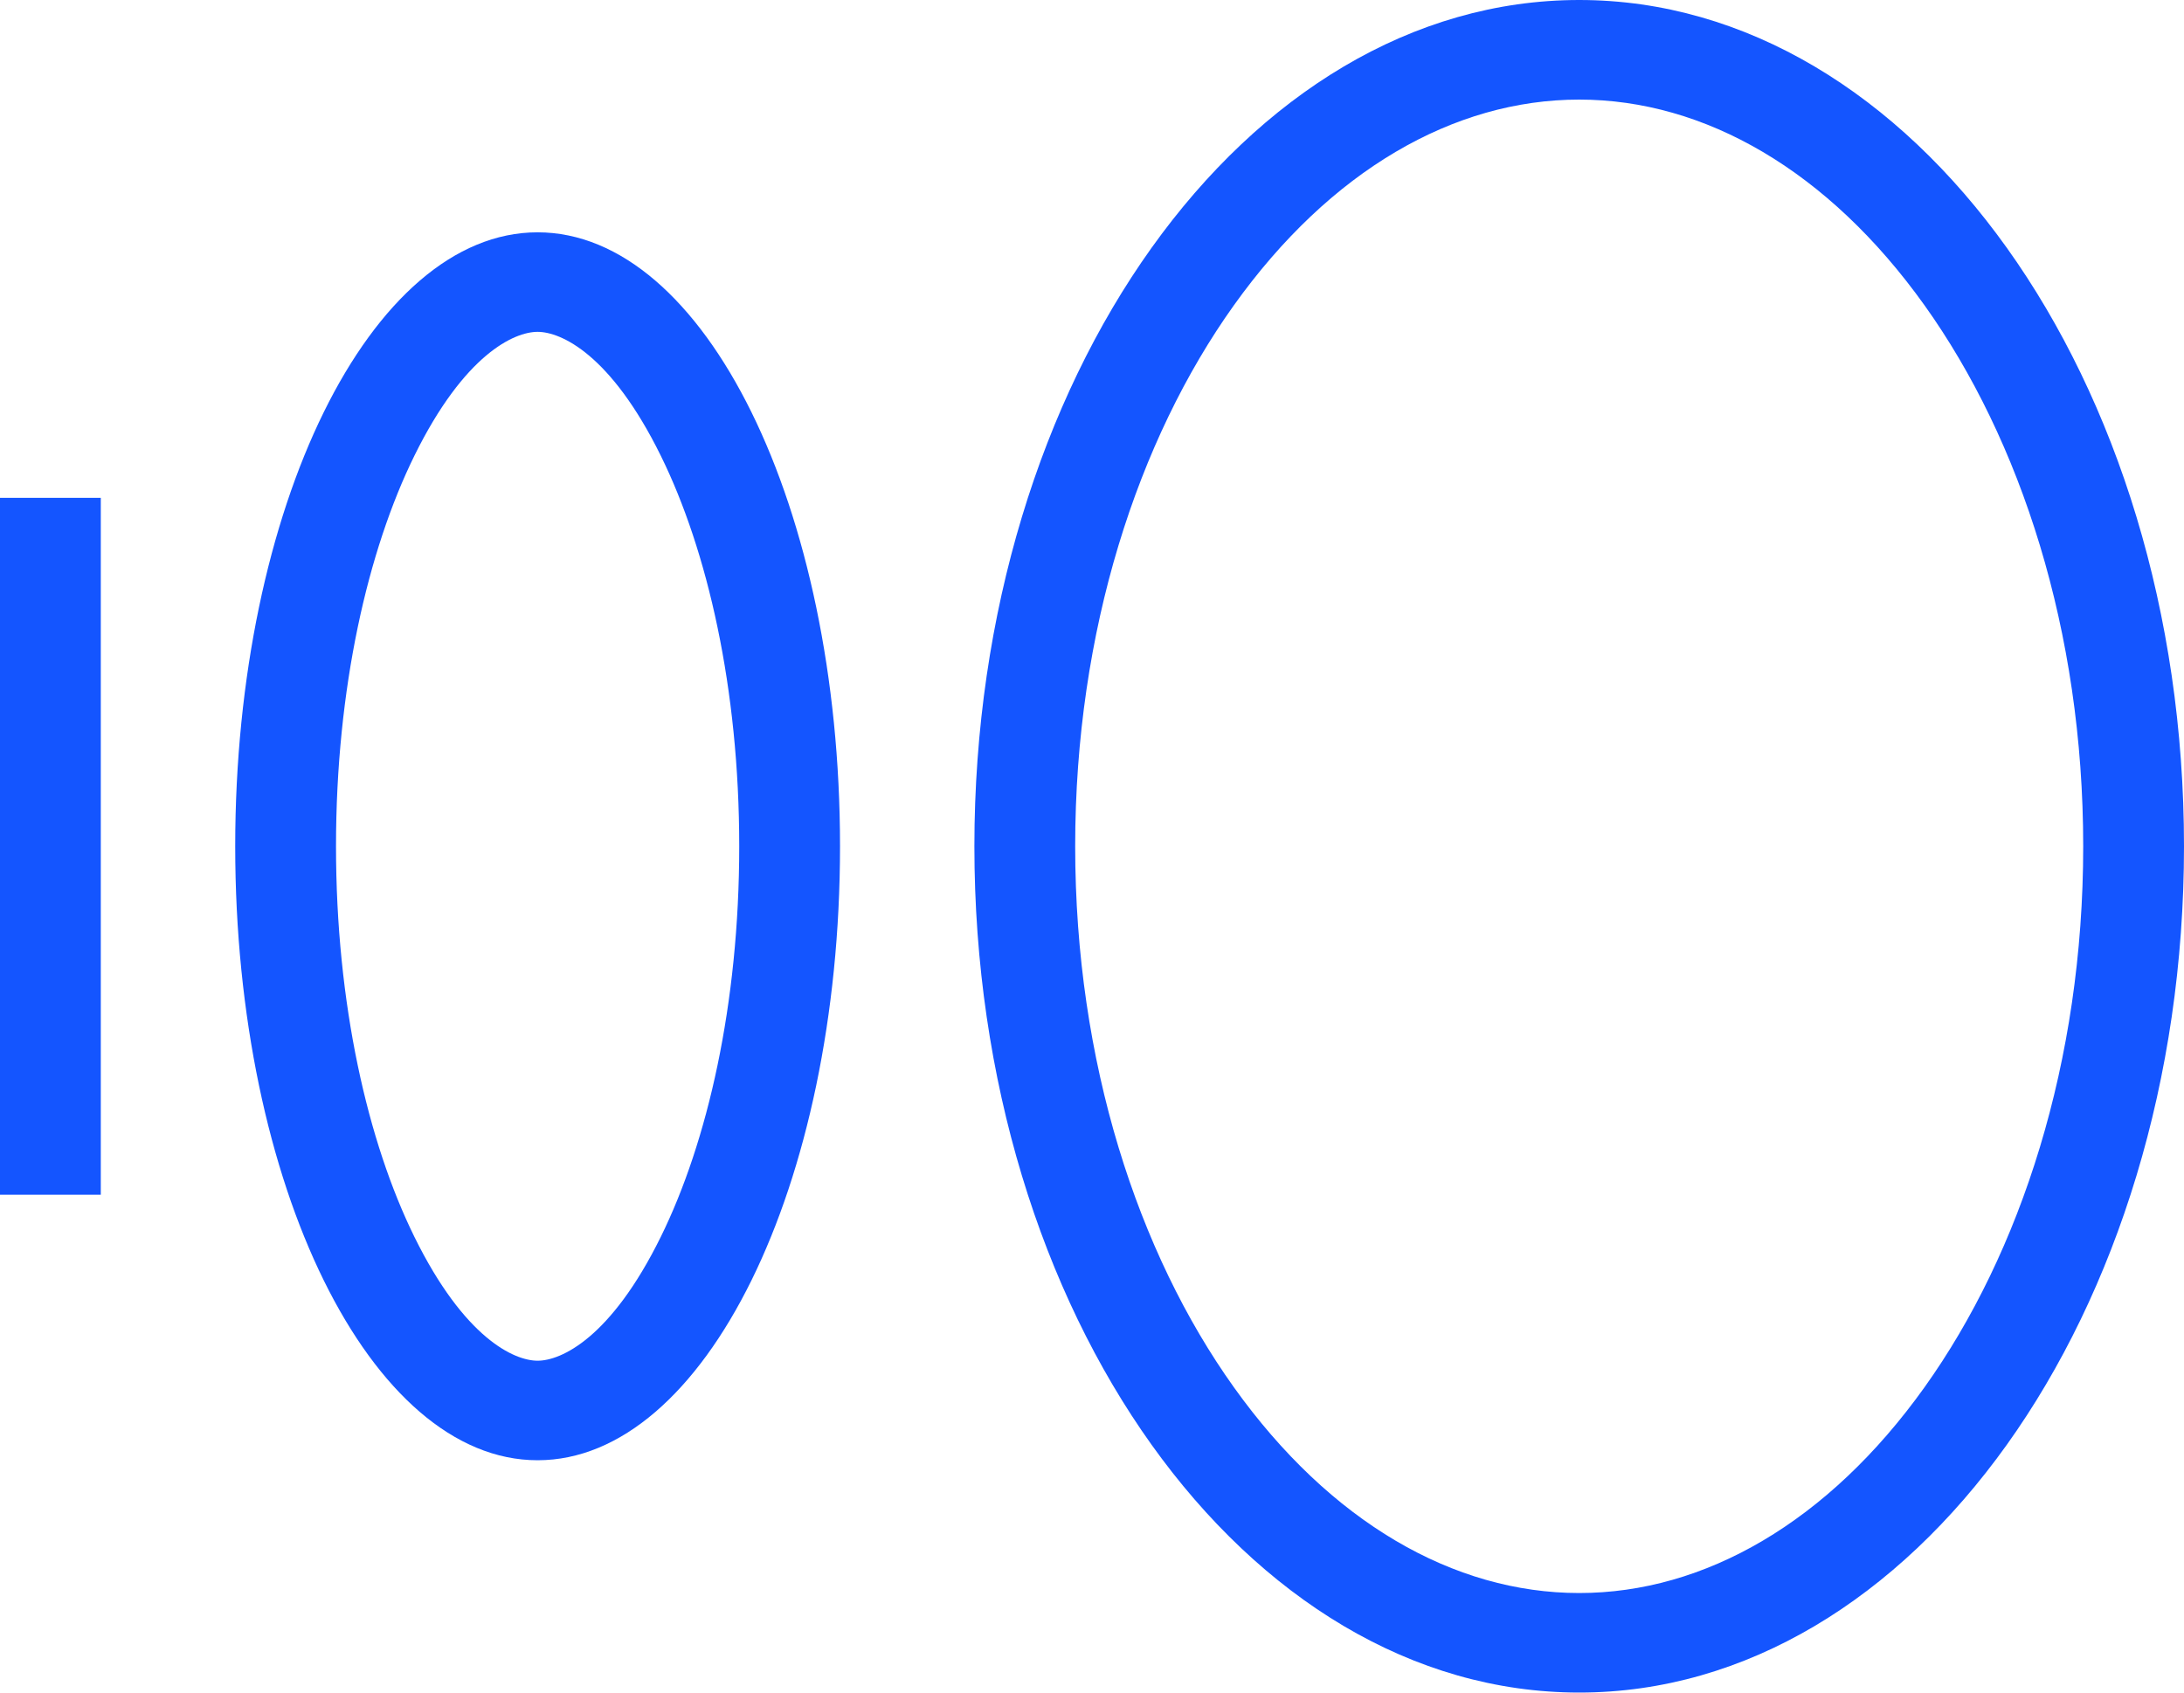
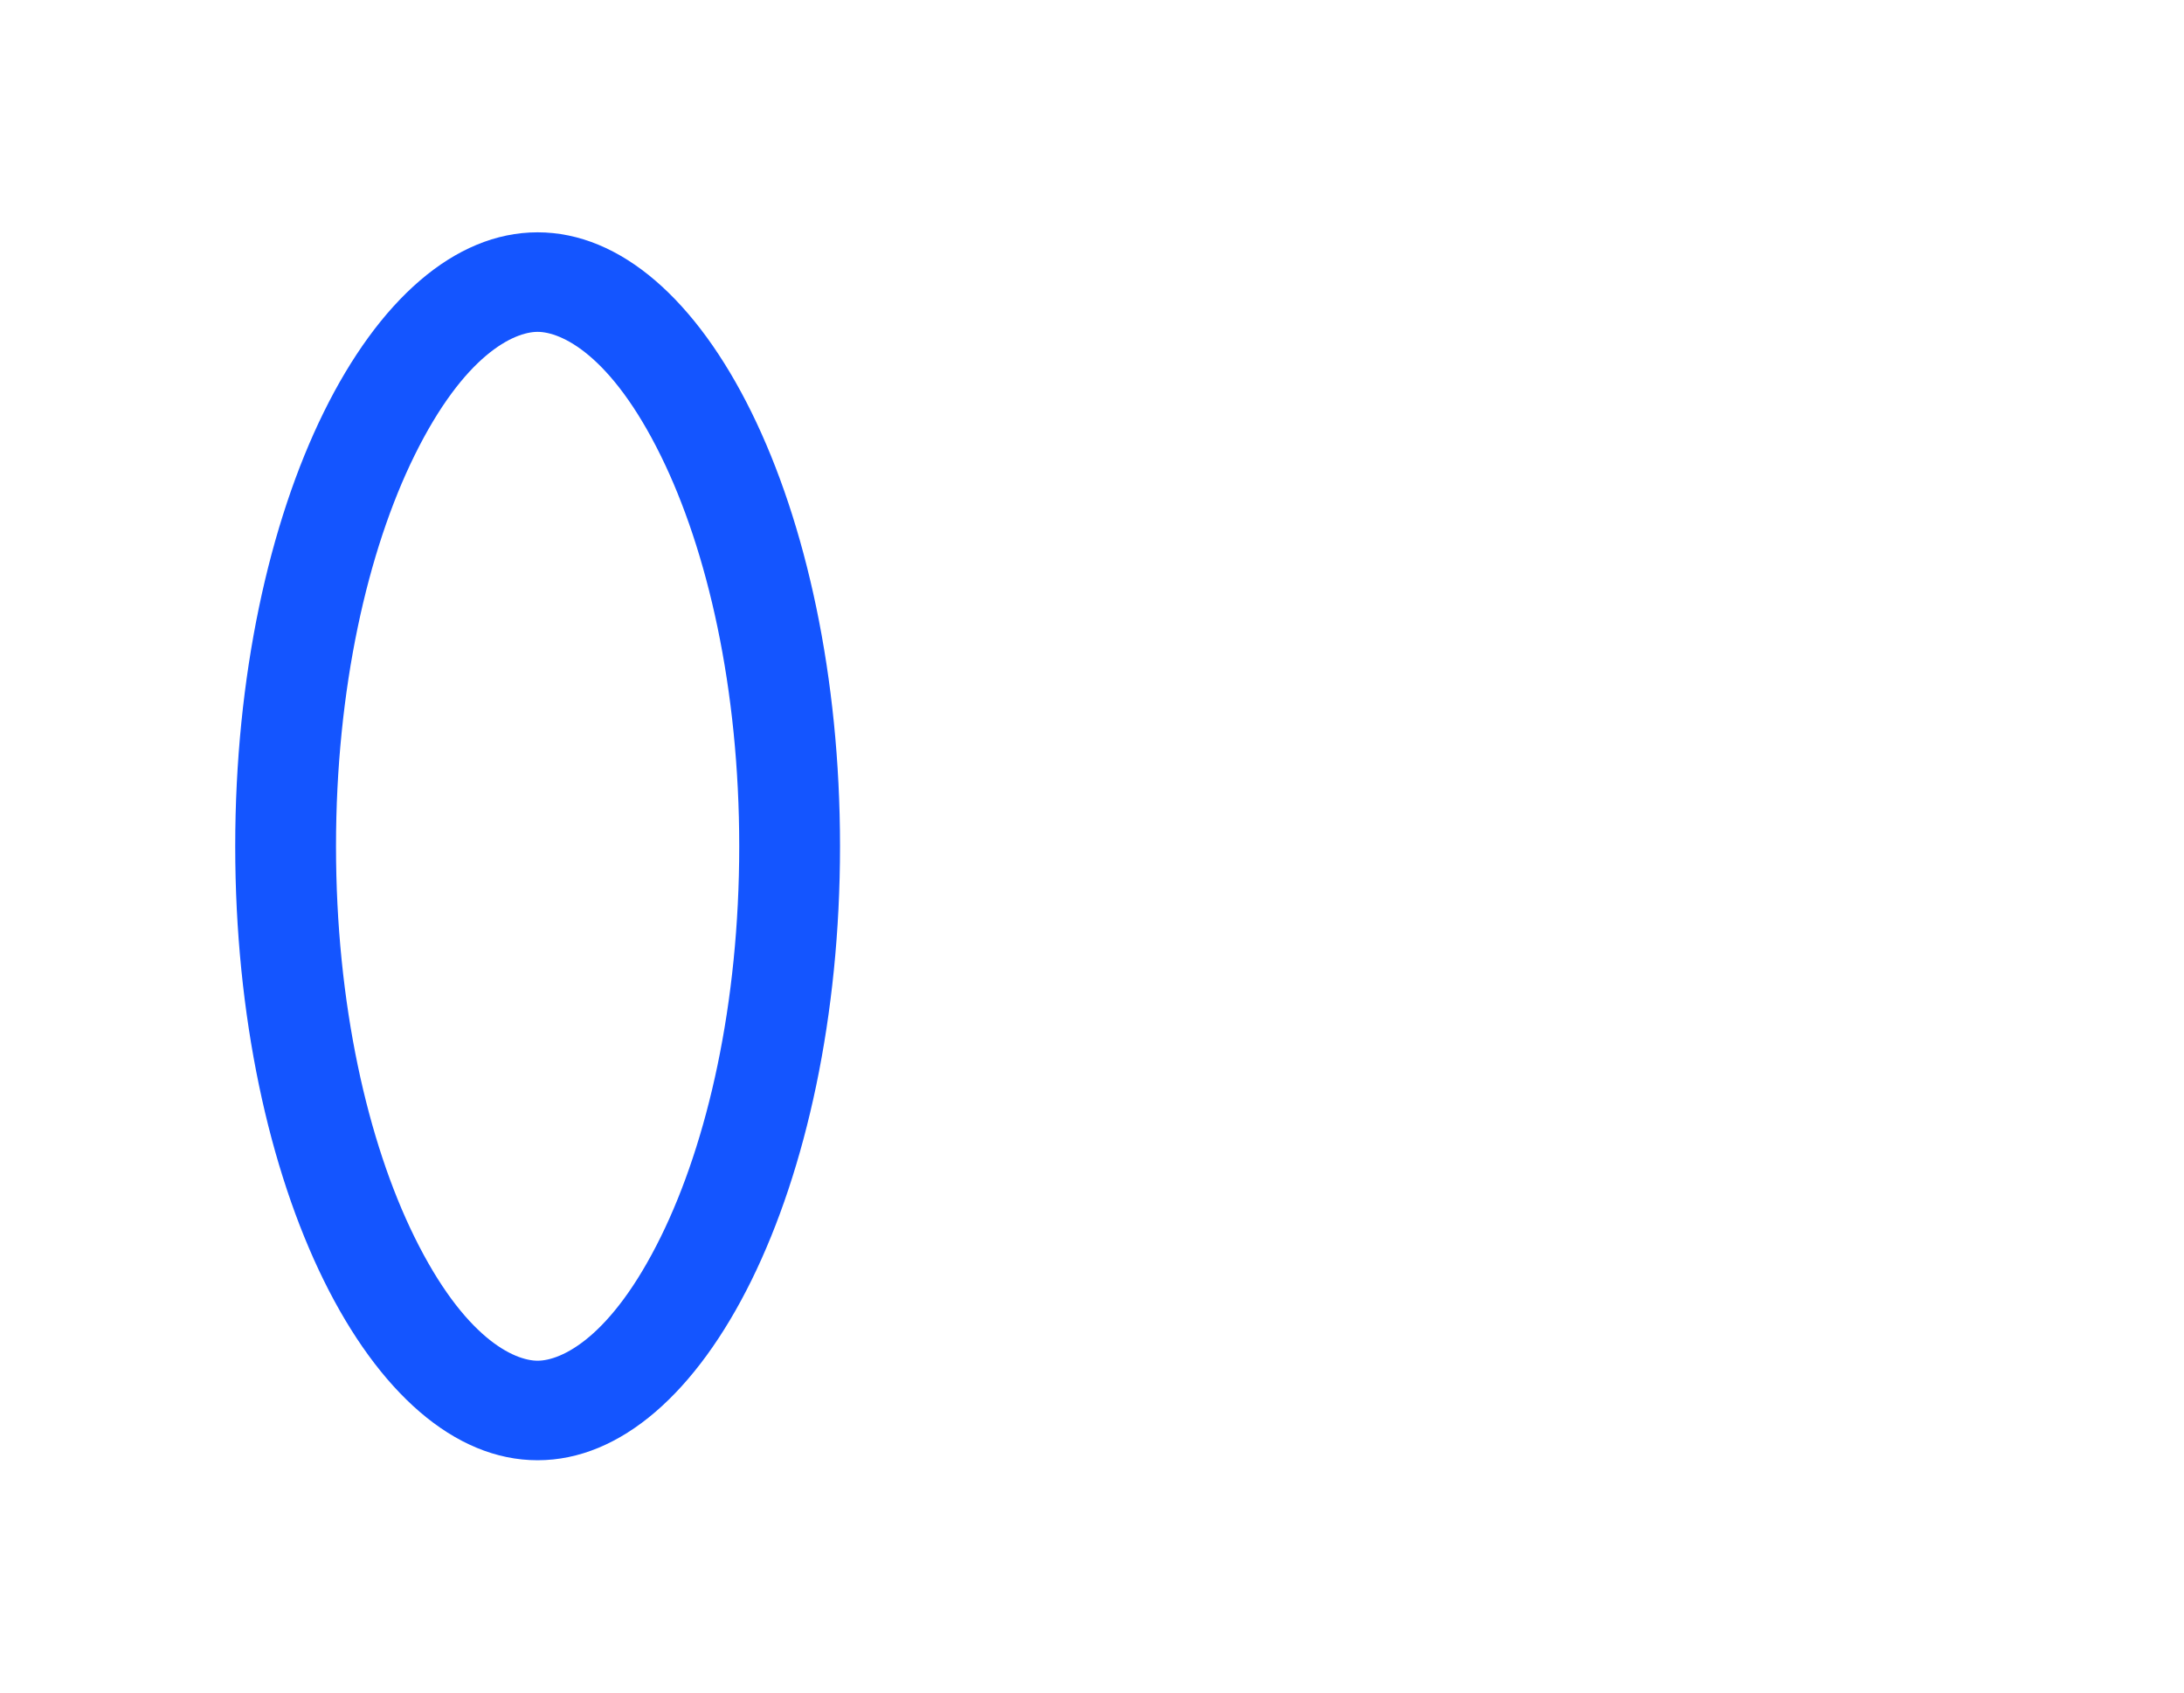
<svg xmlns="http://www.w3.org/2000/svg" width="40" height="31" viewBox="0 0 40 31" fill="none">
-   <path fill-rule="evenodd" clip-rule="evenodd" d="M1.846 9.118L1.846 21.882H0L5.64886e-07 9.118H1.846Z" fill="#1455FF" />
  <path fill-rule="evenodd" clip-rule="evenodd" d="M7.59 22.654C8.506 24.514 9.419 24.922 9.846 24.922C10.273 24.922 11.186 24.514 12.102 22.654C12.958 20.917 13.539 18.39 13.539 15.5C13.539 12.61 12.958 10.083 12.102 8.346C11.186 6.486 10.273 6.078 9.846 6.078C9.419 6.078 8.506 6.486 7.59 8.346C6.735 10.083 6.154 12.61 6.154 15.5C6.154 18.39 6.735 20.917 7.59 22.654ZM4.308 15.5C4.308 21.71 6.787 26.745 9.846 26.745C12.905 26.745 15.385 21.71 15.385 15.5C15.385 9.29 12.905 4.255 9.846 4.255C6.787 4.255 4.308 9.29 4.308 15.5Z" fill="#1455FF" />
-   <path fill-rule="evenodd" clip-rule="evenodd" d="M35.247 25.409C37.007 22.946 38.154 19.449 38.154 15.5C38.154 11.551 37.007 8.054 35.247 5.591C33.484 3.124 31.221 1.824 28.923 1.824C26.625 1.824 24.362 3.124 22.599 5.591C20.839 8.054 19.692 11.551 19.692 15.5C19.692 19.449 20.839 22.946 22.599 25.409C24.362 27.876 26.625 29.177 28.923 29.177C31.221 29.177 33.484 27.876 35.247 25.409ZM28.923 31C35.041 31 40 24.06 40 15.5C40 6.94 35.041 0 28.923 0C22.805 0 17.846 6.94 17.846 15.5C17.846 24.06 22.805 31 28.923 31Z" fill="#1455FF" />
</svg>